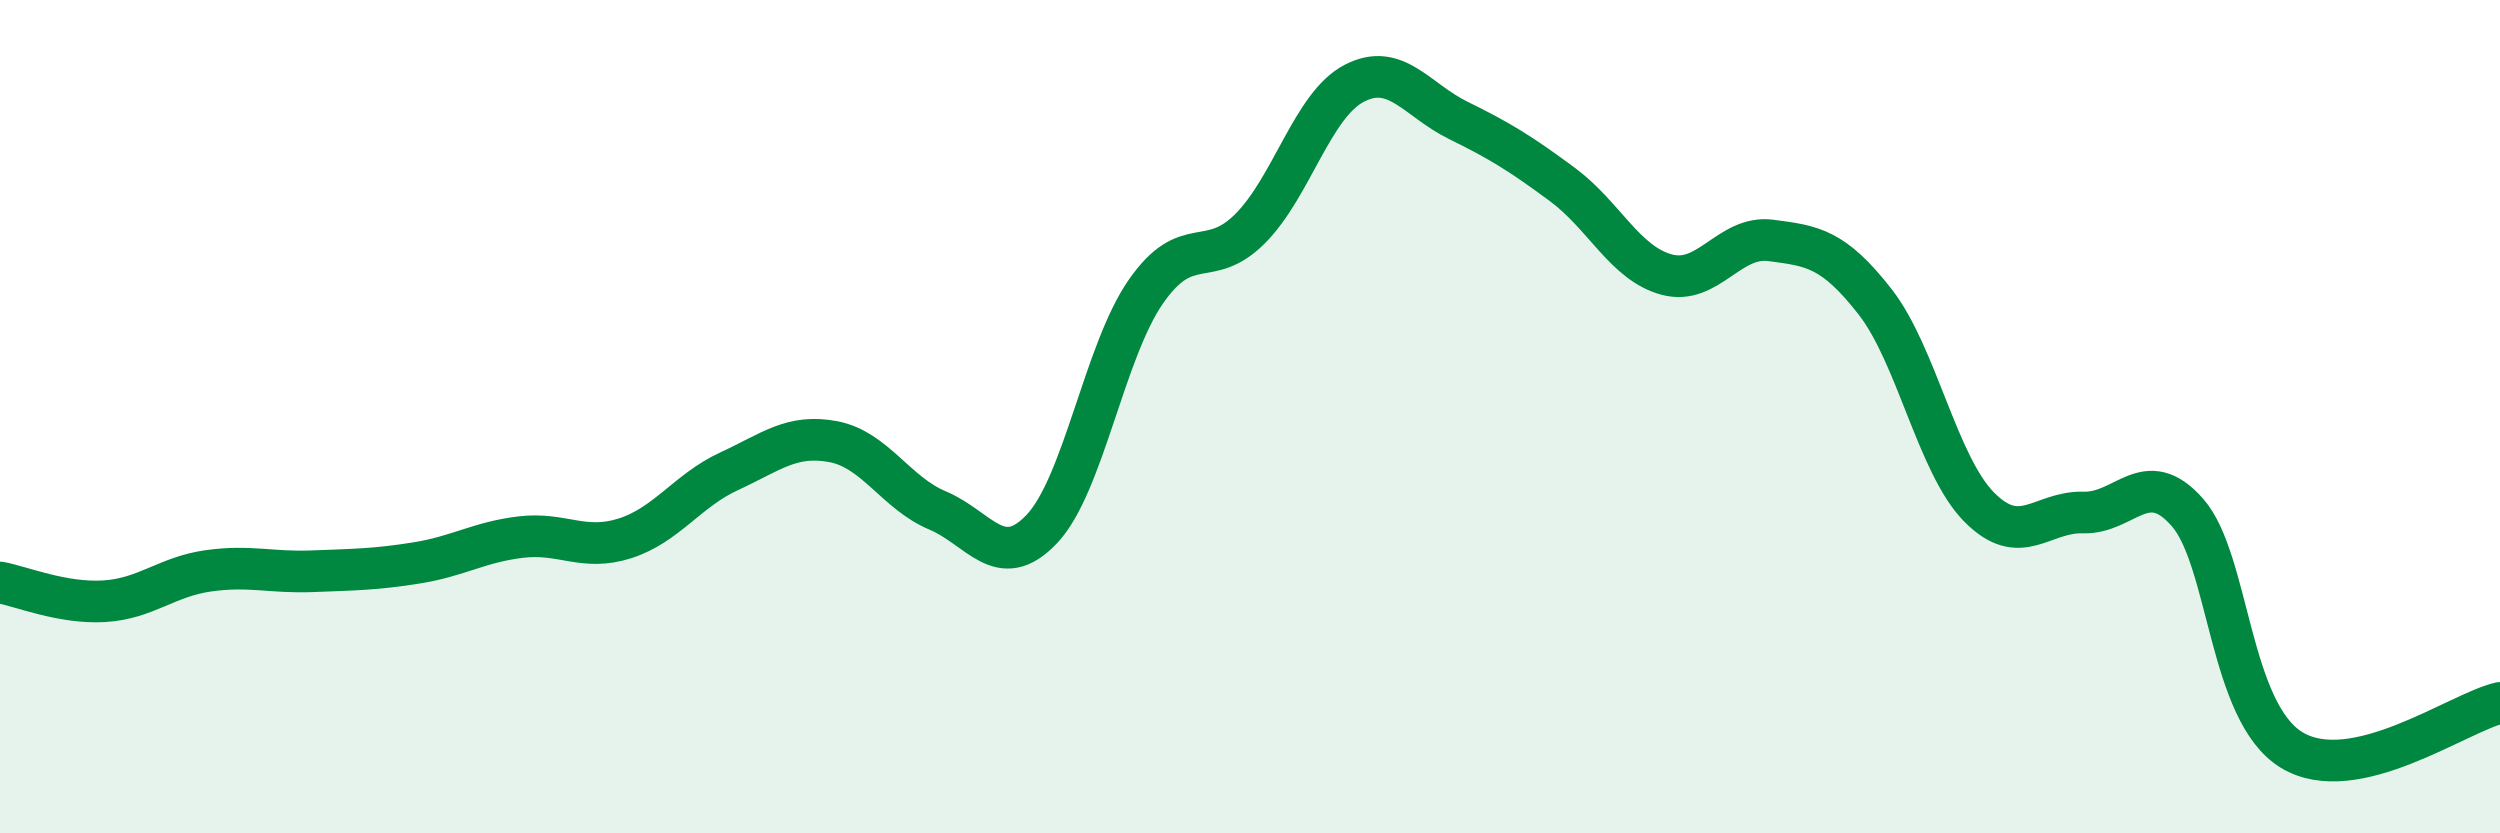
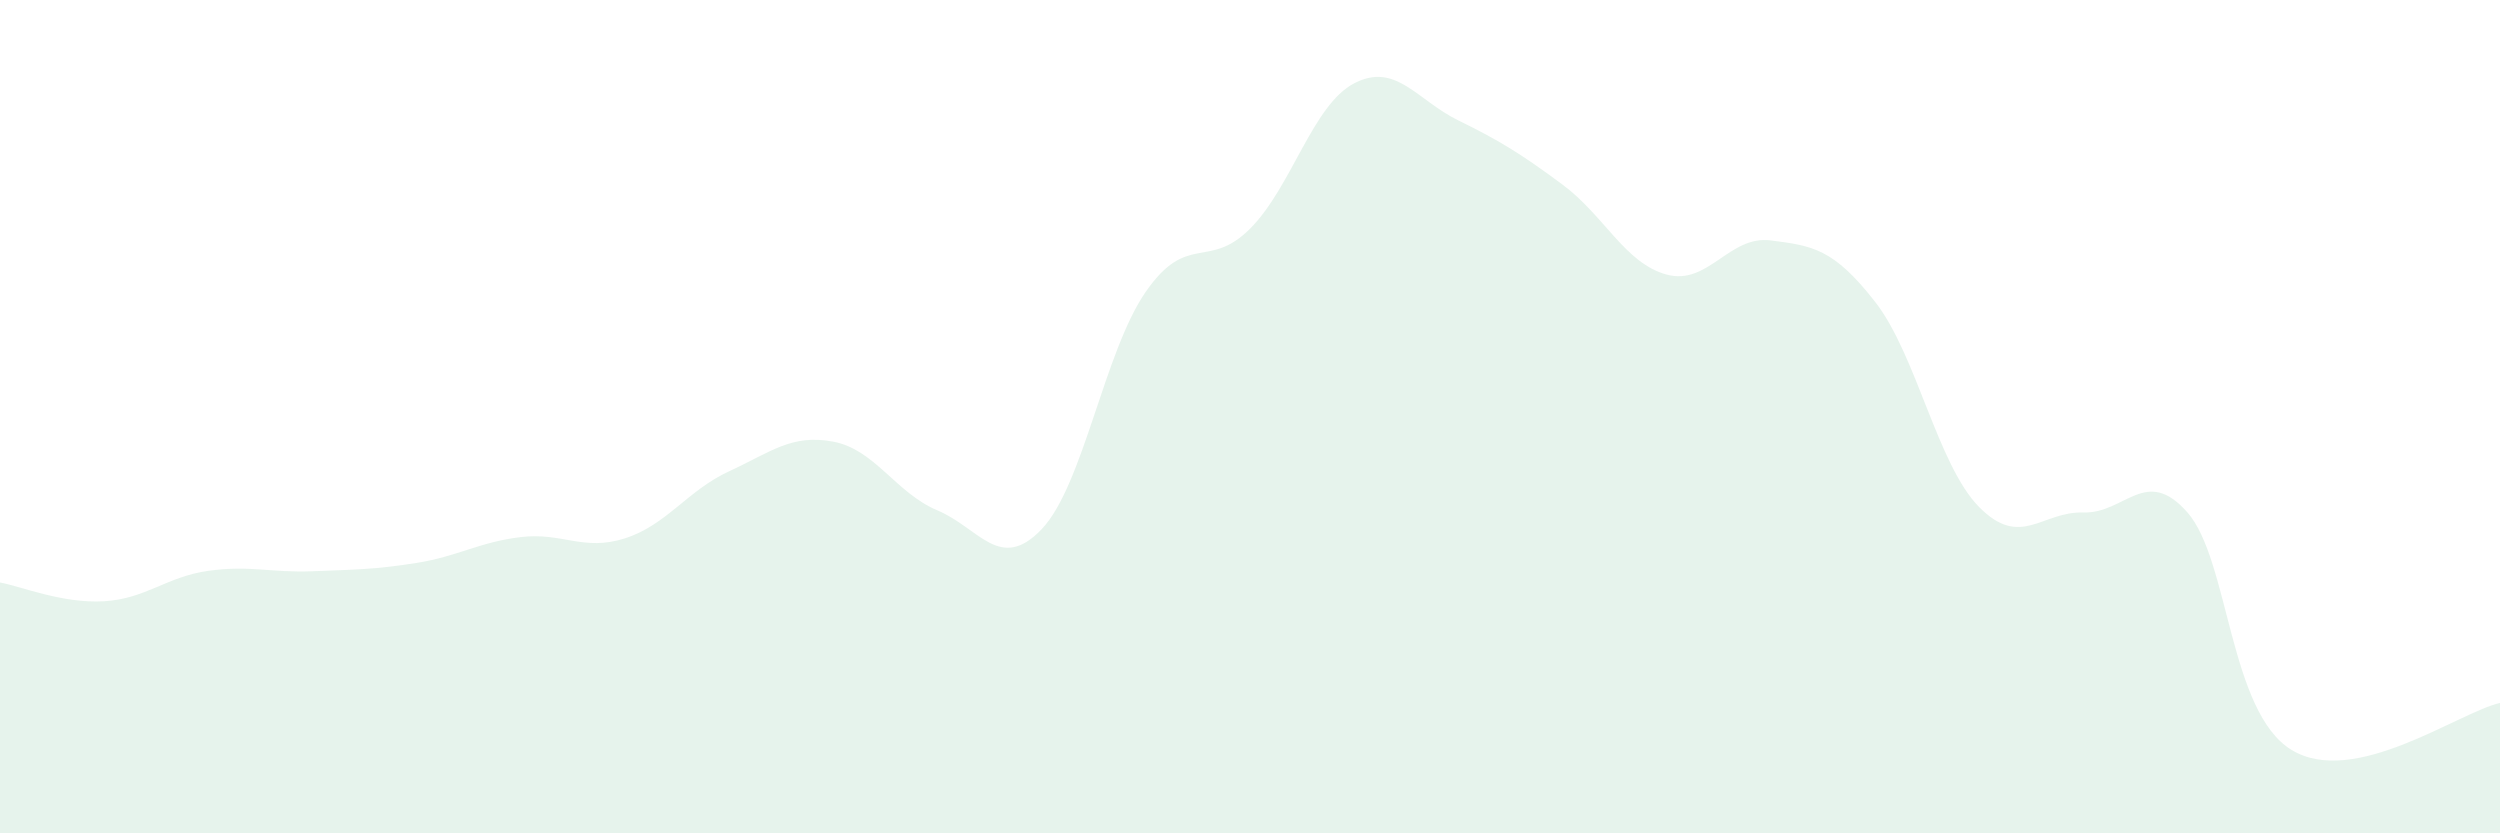
<svg xmlns="http://www.w3.org/2000/svg" width="60" height="20" viewBox="0 0 60 20">
  <path d="M 0,13.98 C 0.5,14.07 1.5,14.49 2.5,14.43 C 3.5,14.37 4,13.84 5,13.7 C 6,13.56 6.5,13.75 7.5,13.71 C 8.5,13.67 9,13.67 10,13.51 C 11,13.35 11.5,13.01 12.5,12.89 C 13.5,12.77 14,13.24 15,12.92 C 16,12.6 16.5,11.77 17.5,11.31 C 18.5,10.85 19,10.41 20,10.6 C 21,10.79 21.5,11.83 22.5,12.25 C 23.5,12.67 24,13.75 25,12.7 C 26,11.65 26.5,8.44 27.5,7 C 28.5,5.56 29,6.49 30,5.49 C 31,4.49 31.5,2.52 32.5,2 C 33.5,1.48 34,2.4 35,2.89 C 36,3.38 36.5,3.69 37.5,4.43 C 38.5,5.17 39,6.32 40,6.59 C 41,6.86 41.5,5.64 42.5,5.77 C 43.5,5.9 44,5.96 45,7.24 C 46,8.52 46.5,11.16 47.5,12.17 C 48.5,13.18 49,12.27 50,12.3 C 51,12.33 51.5,11.16 52.5,12.3 C 53.5,13.44 53.5,17.09 55,18 C 56.5,18.91 59,17.1 60,16.87L60 20L0 20Z" fill="#008740" opacity="0.1" stroke-linecap="round" stroke-linejoin="round" />
-   <path d="M 0,13.98 C 0.5,14.07 1.5,14.49 2.5,14.43 C 3.5,14.37 4,13.84 5,13.7 C 6,13.56 6.5,13.75 7.5,13.71 C 8.5,13.67 9,13.67 10,13.51 C 11,13.35 11.5,13.01 12.5,12.89 C 13.5,12.77 14,13.24 15,12.92 C 16,12.6 16.5,11.77 17.5,11.31 C 18.5,10.85 19,10.41 20,10.6 C 21,10.79 21.5,11.83 22.5,12.25 C 23.5,12.67 24,13.75 25,12.7 C 26,11.65 26.5,8.44 27.5,7 C 28.5,5.56 29,6.49 30,5.49 C 31,4.49 31.5,2.52 32.5,2 C 33.5,1.48 34,2.4 35,2.89 C 36,3.38 36.5,3.69 37.5,4.43 C 38.5,5.17 39,6.32 40,6.59 C 41,6.86 41.5,5.64 42.5,5.77 C 43.5,5.9 44,5.96 45,7.24 C 46,8.52 46.5,11.16 47.5,12.17 C 48.5,13.18 49,12.27 50,12.3 C 51,12.33 51.5,11.16 52.5,12.3 C 53.5,13.44 53.5,17.09 55,18 C 56.5,18.91 59,17.1 60,16.87" stroke="#008740" stroke-width="1" fill="none" stroke-linecap="round" stroke-linejoin="round" />
</svg>